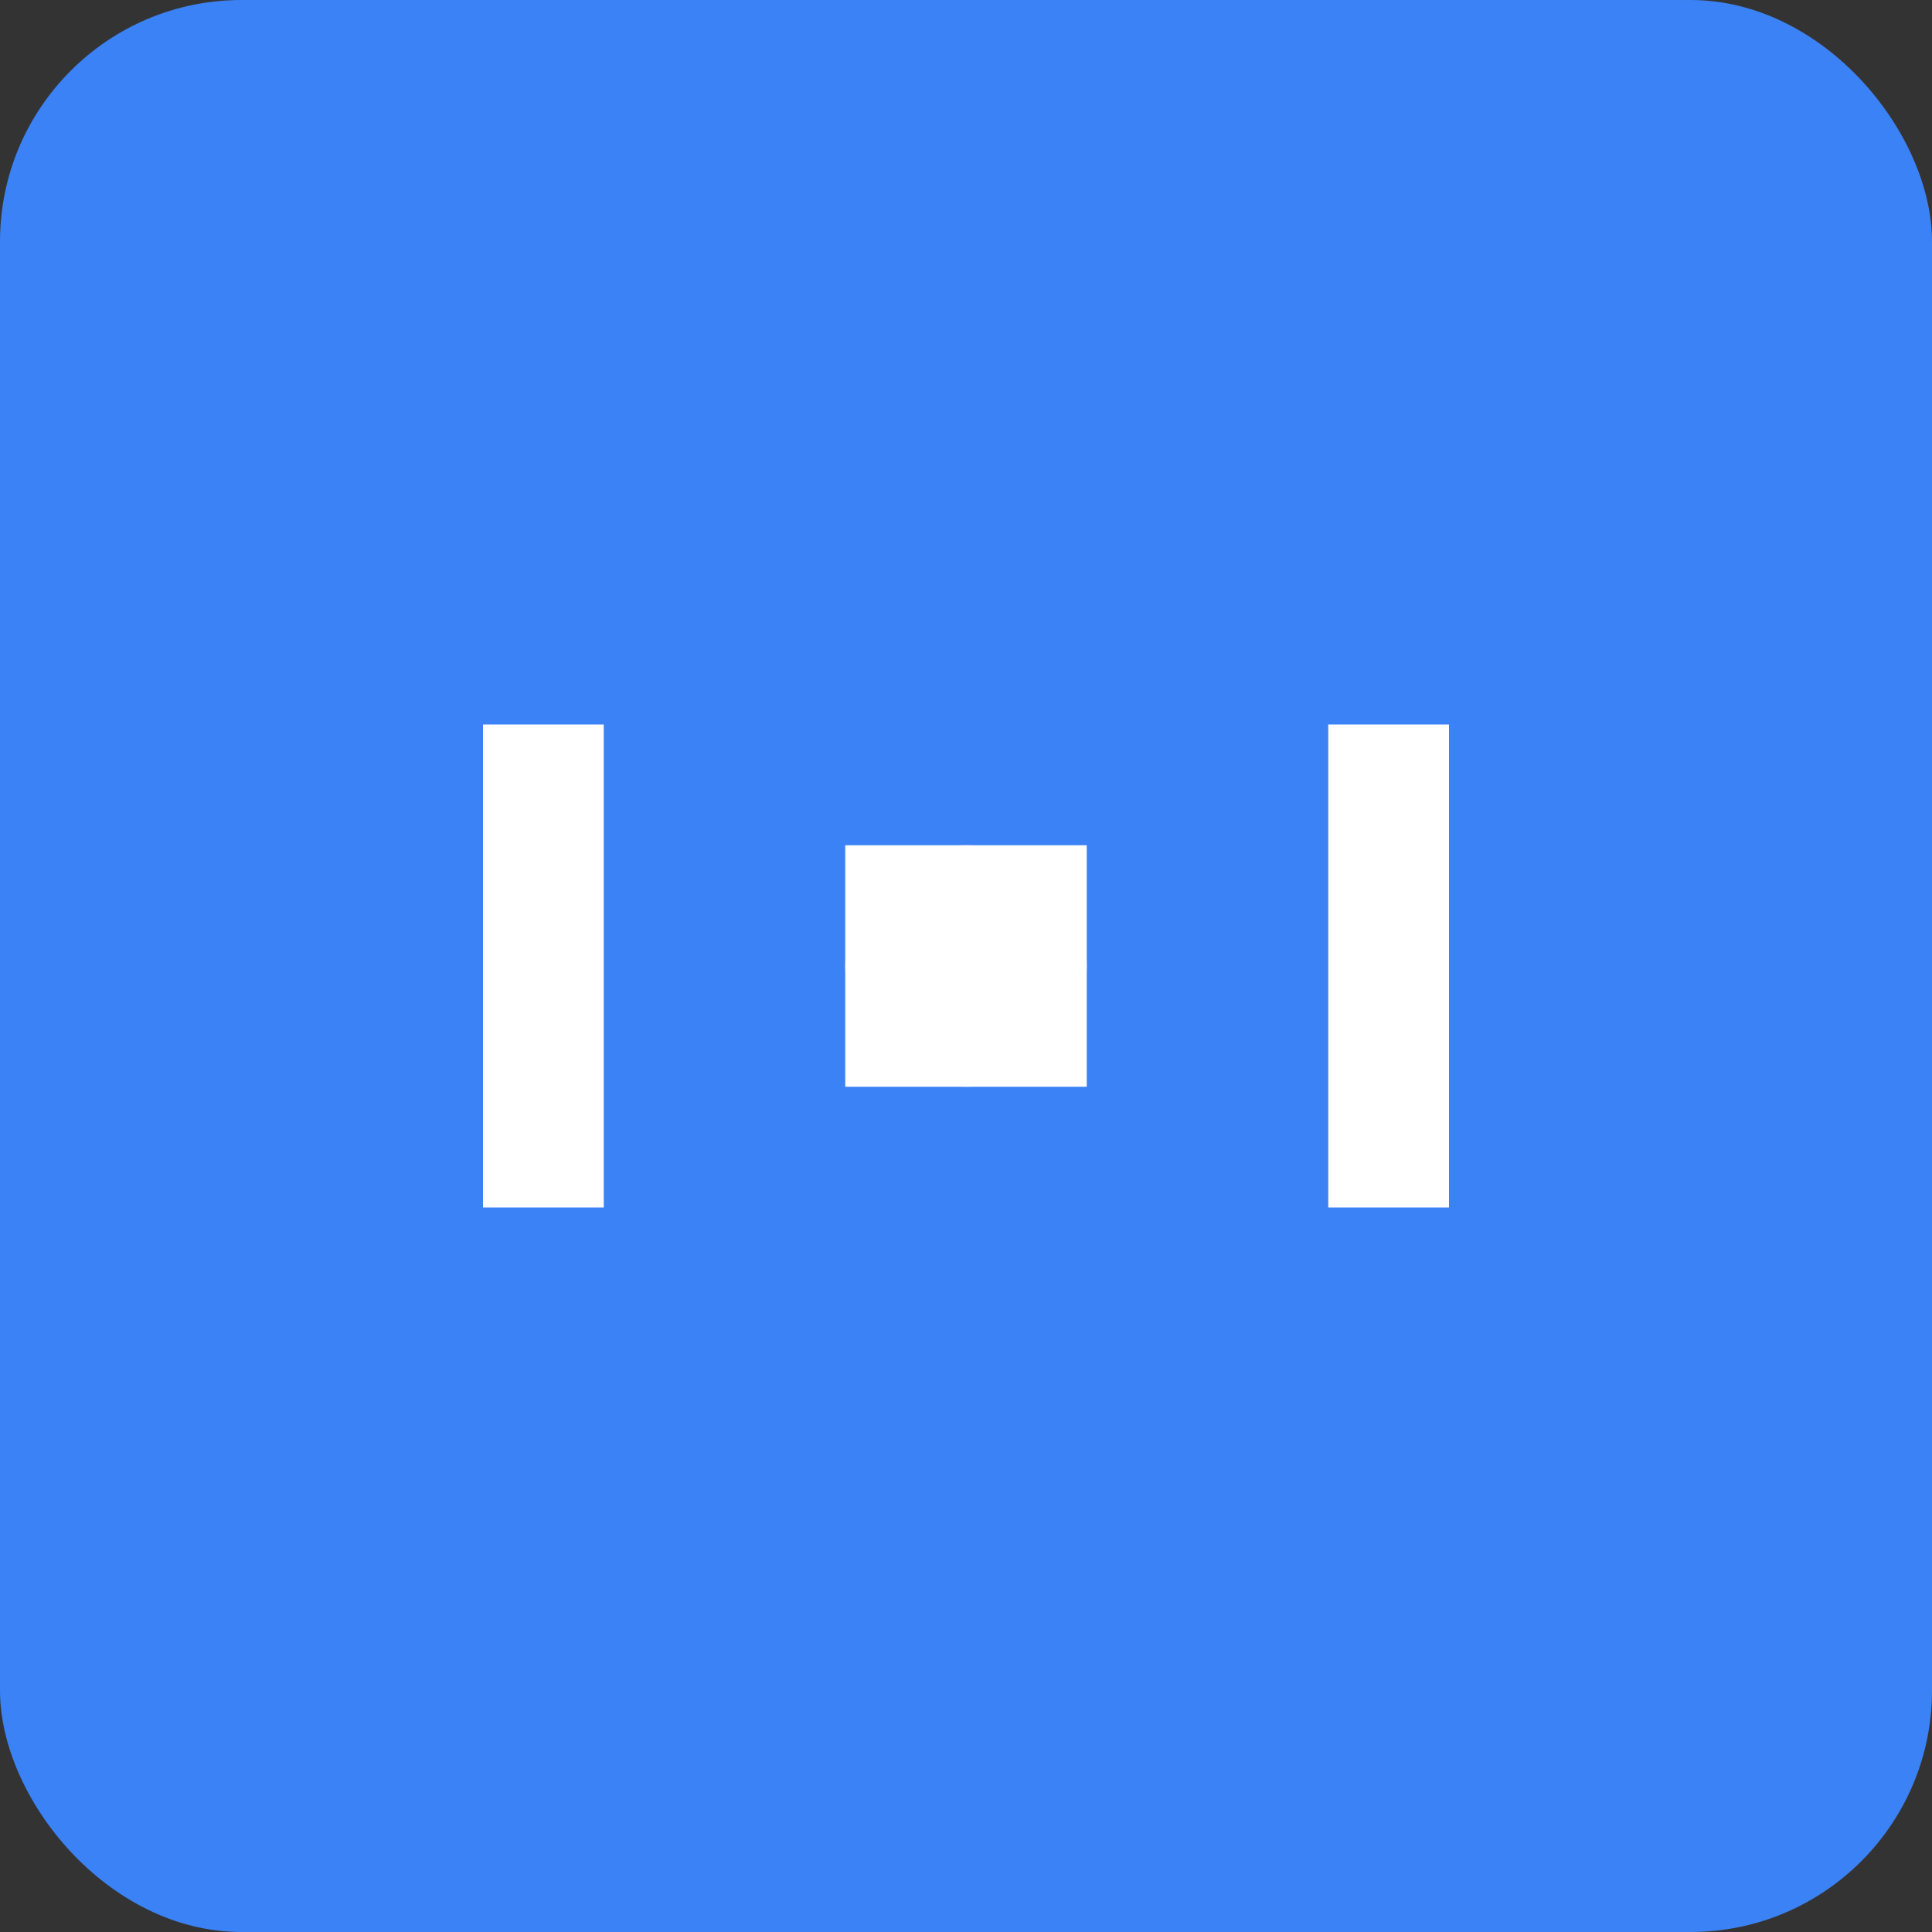
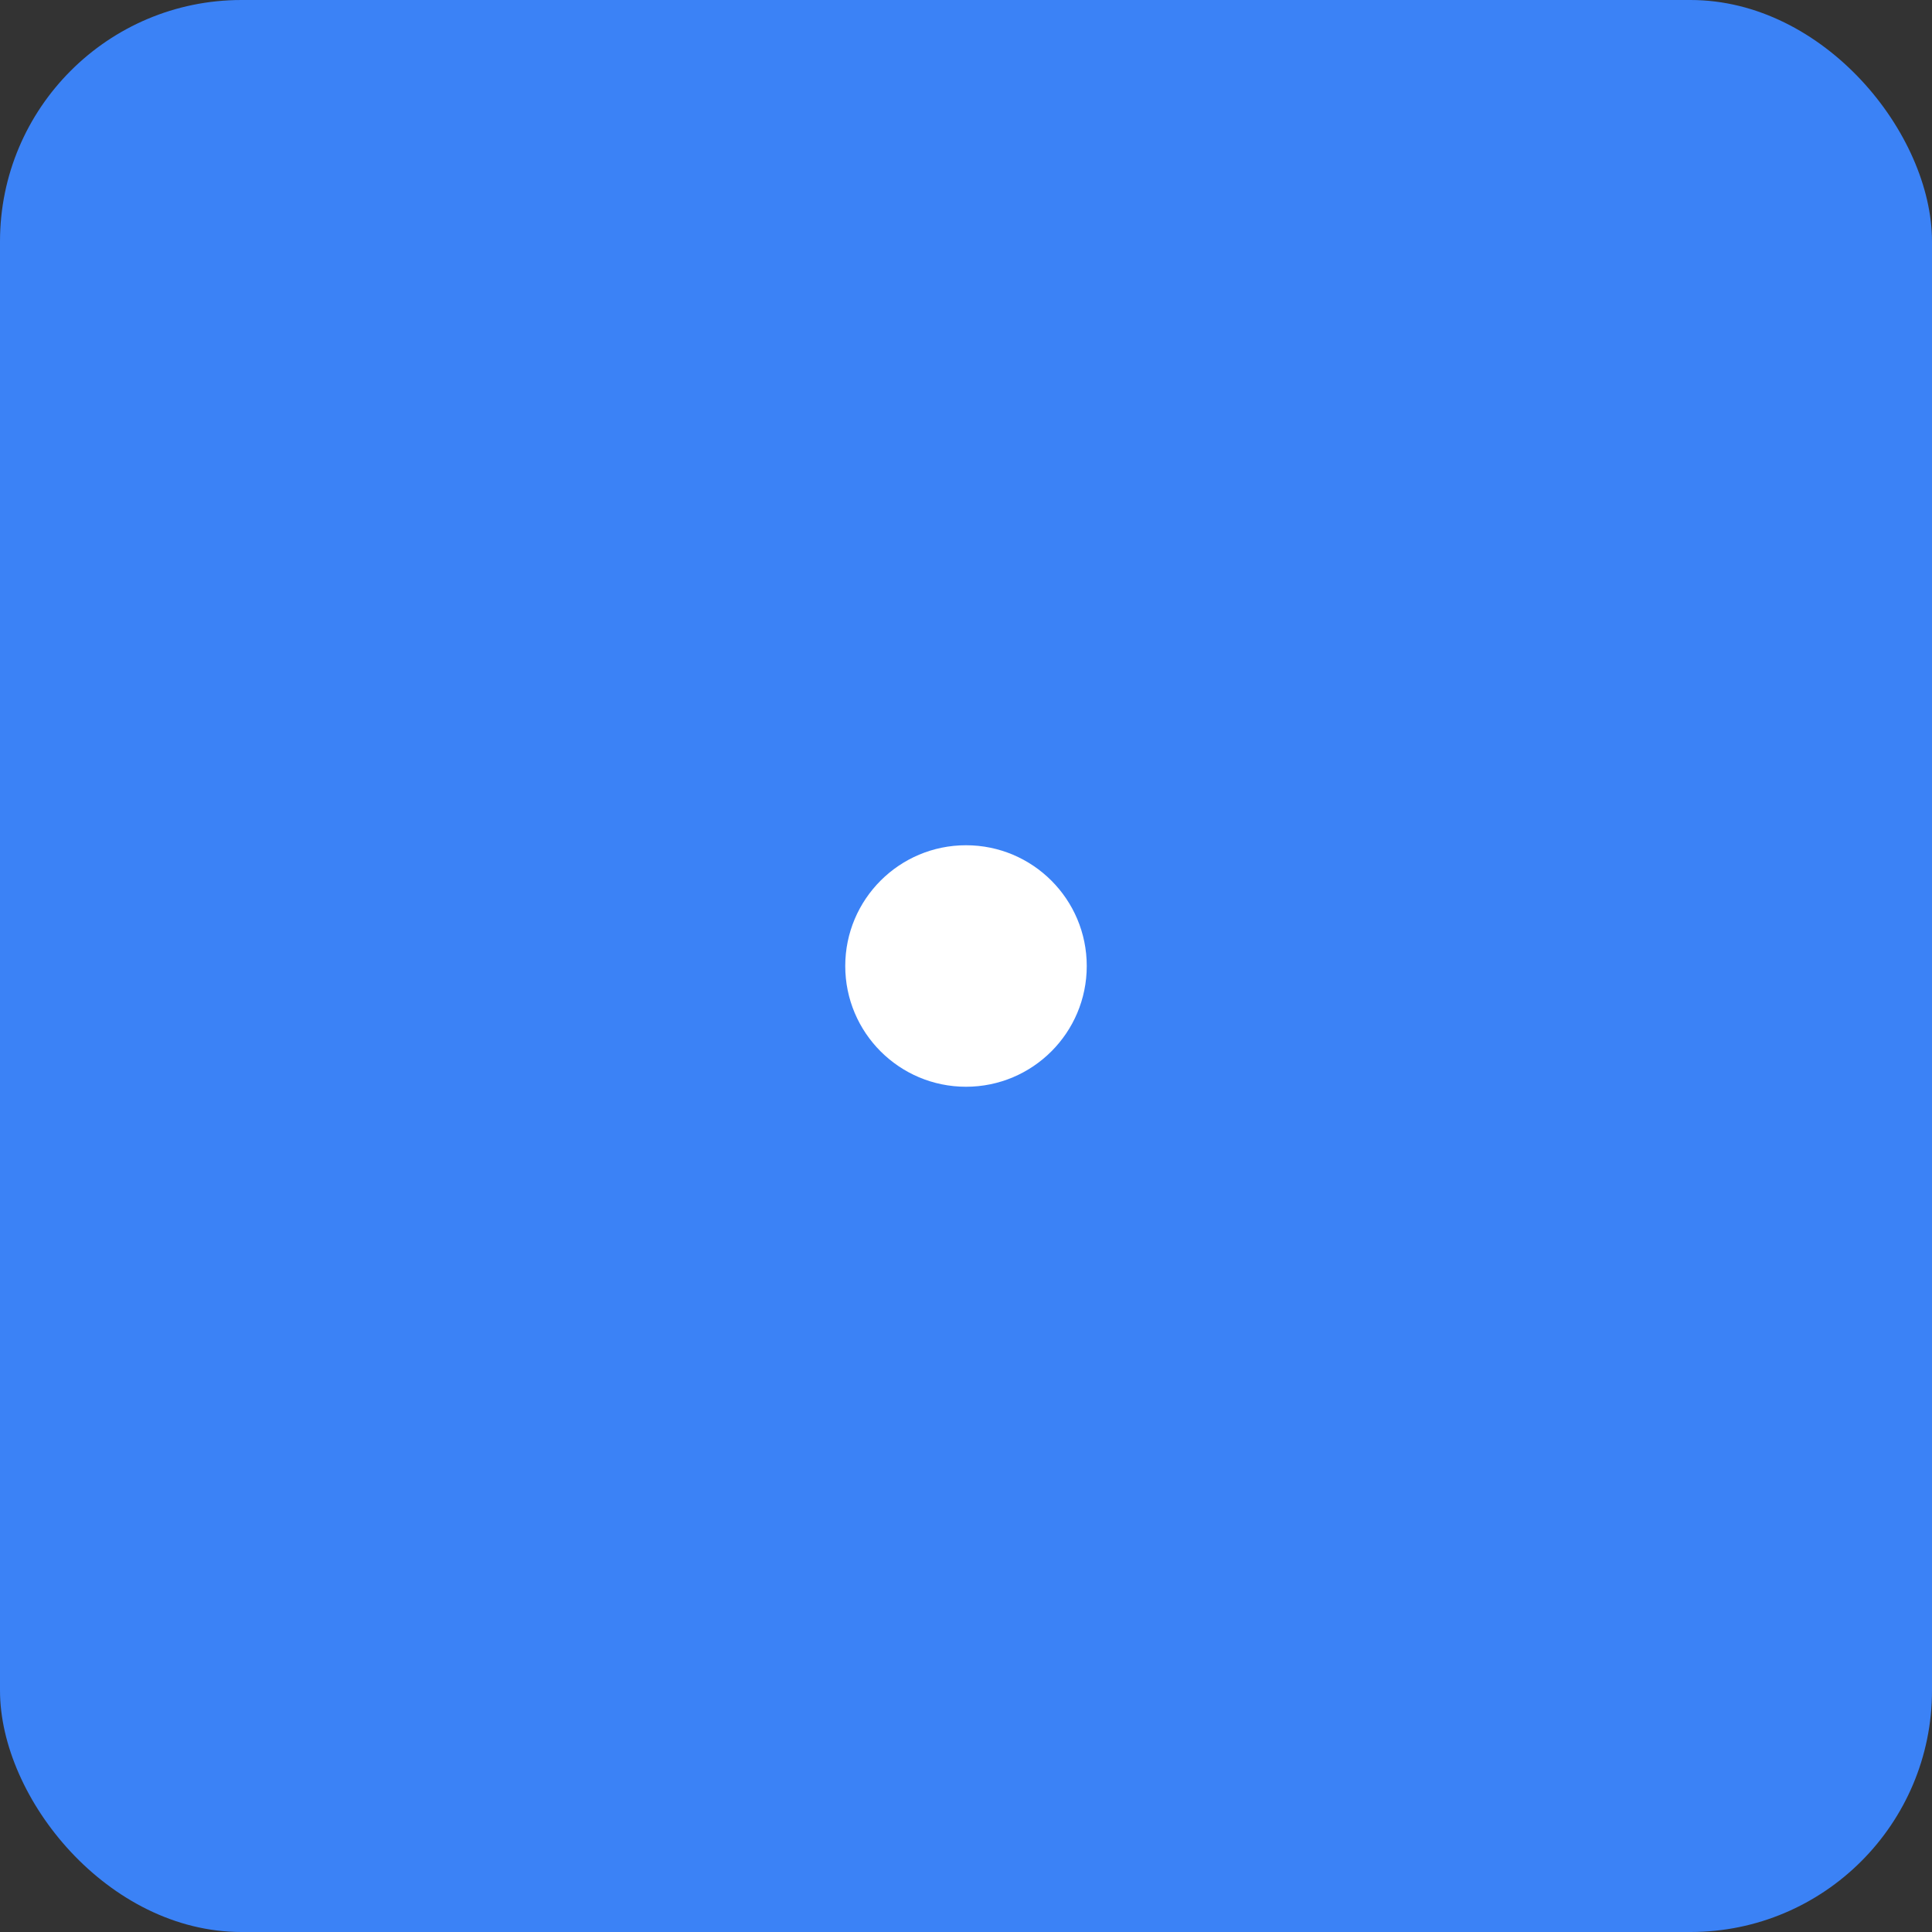
<svg xmlns="http://www.w3.org/2000/svg" viewBox="0 0 32 32" width="32" height="32">
  <rect x="0" y="0" width="32" height="32" fill="#333333" stroke="none" />
  <rect width="32" height="32" fill="#3B82F6" rx="4" />
-   <path d="M8 12h2v8H8zm14 0h2v8h-2zm-4 2h-4v4h4z" fill="white" />
  <circle cx="16" cy="16" r="2" fill="white" />
</svg>